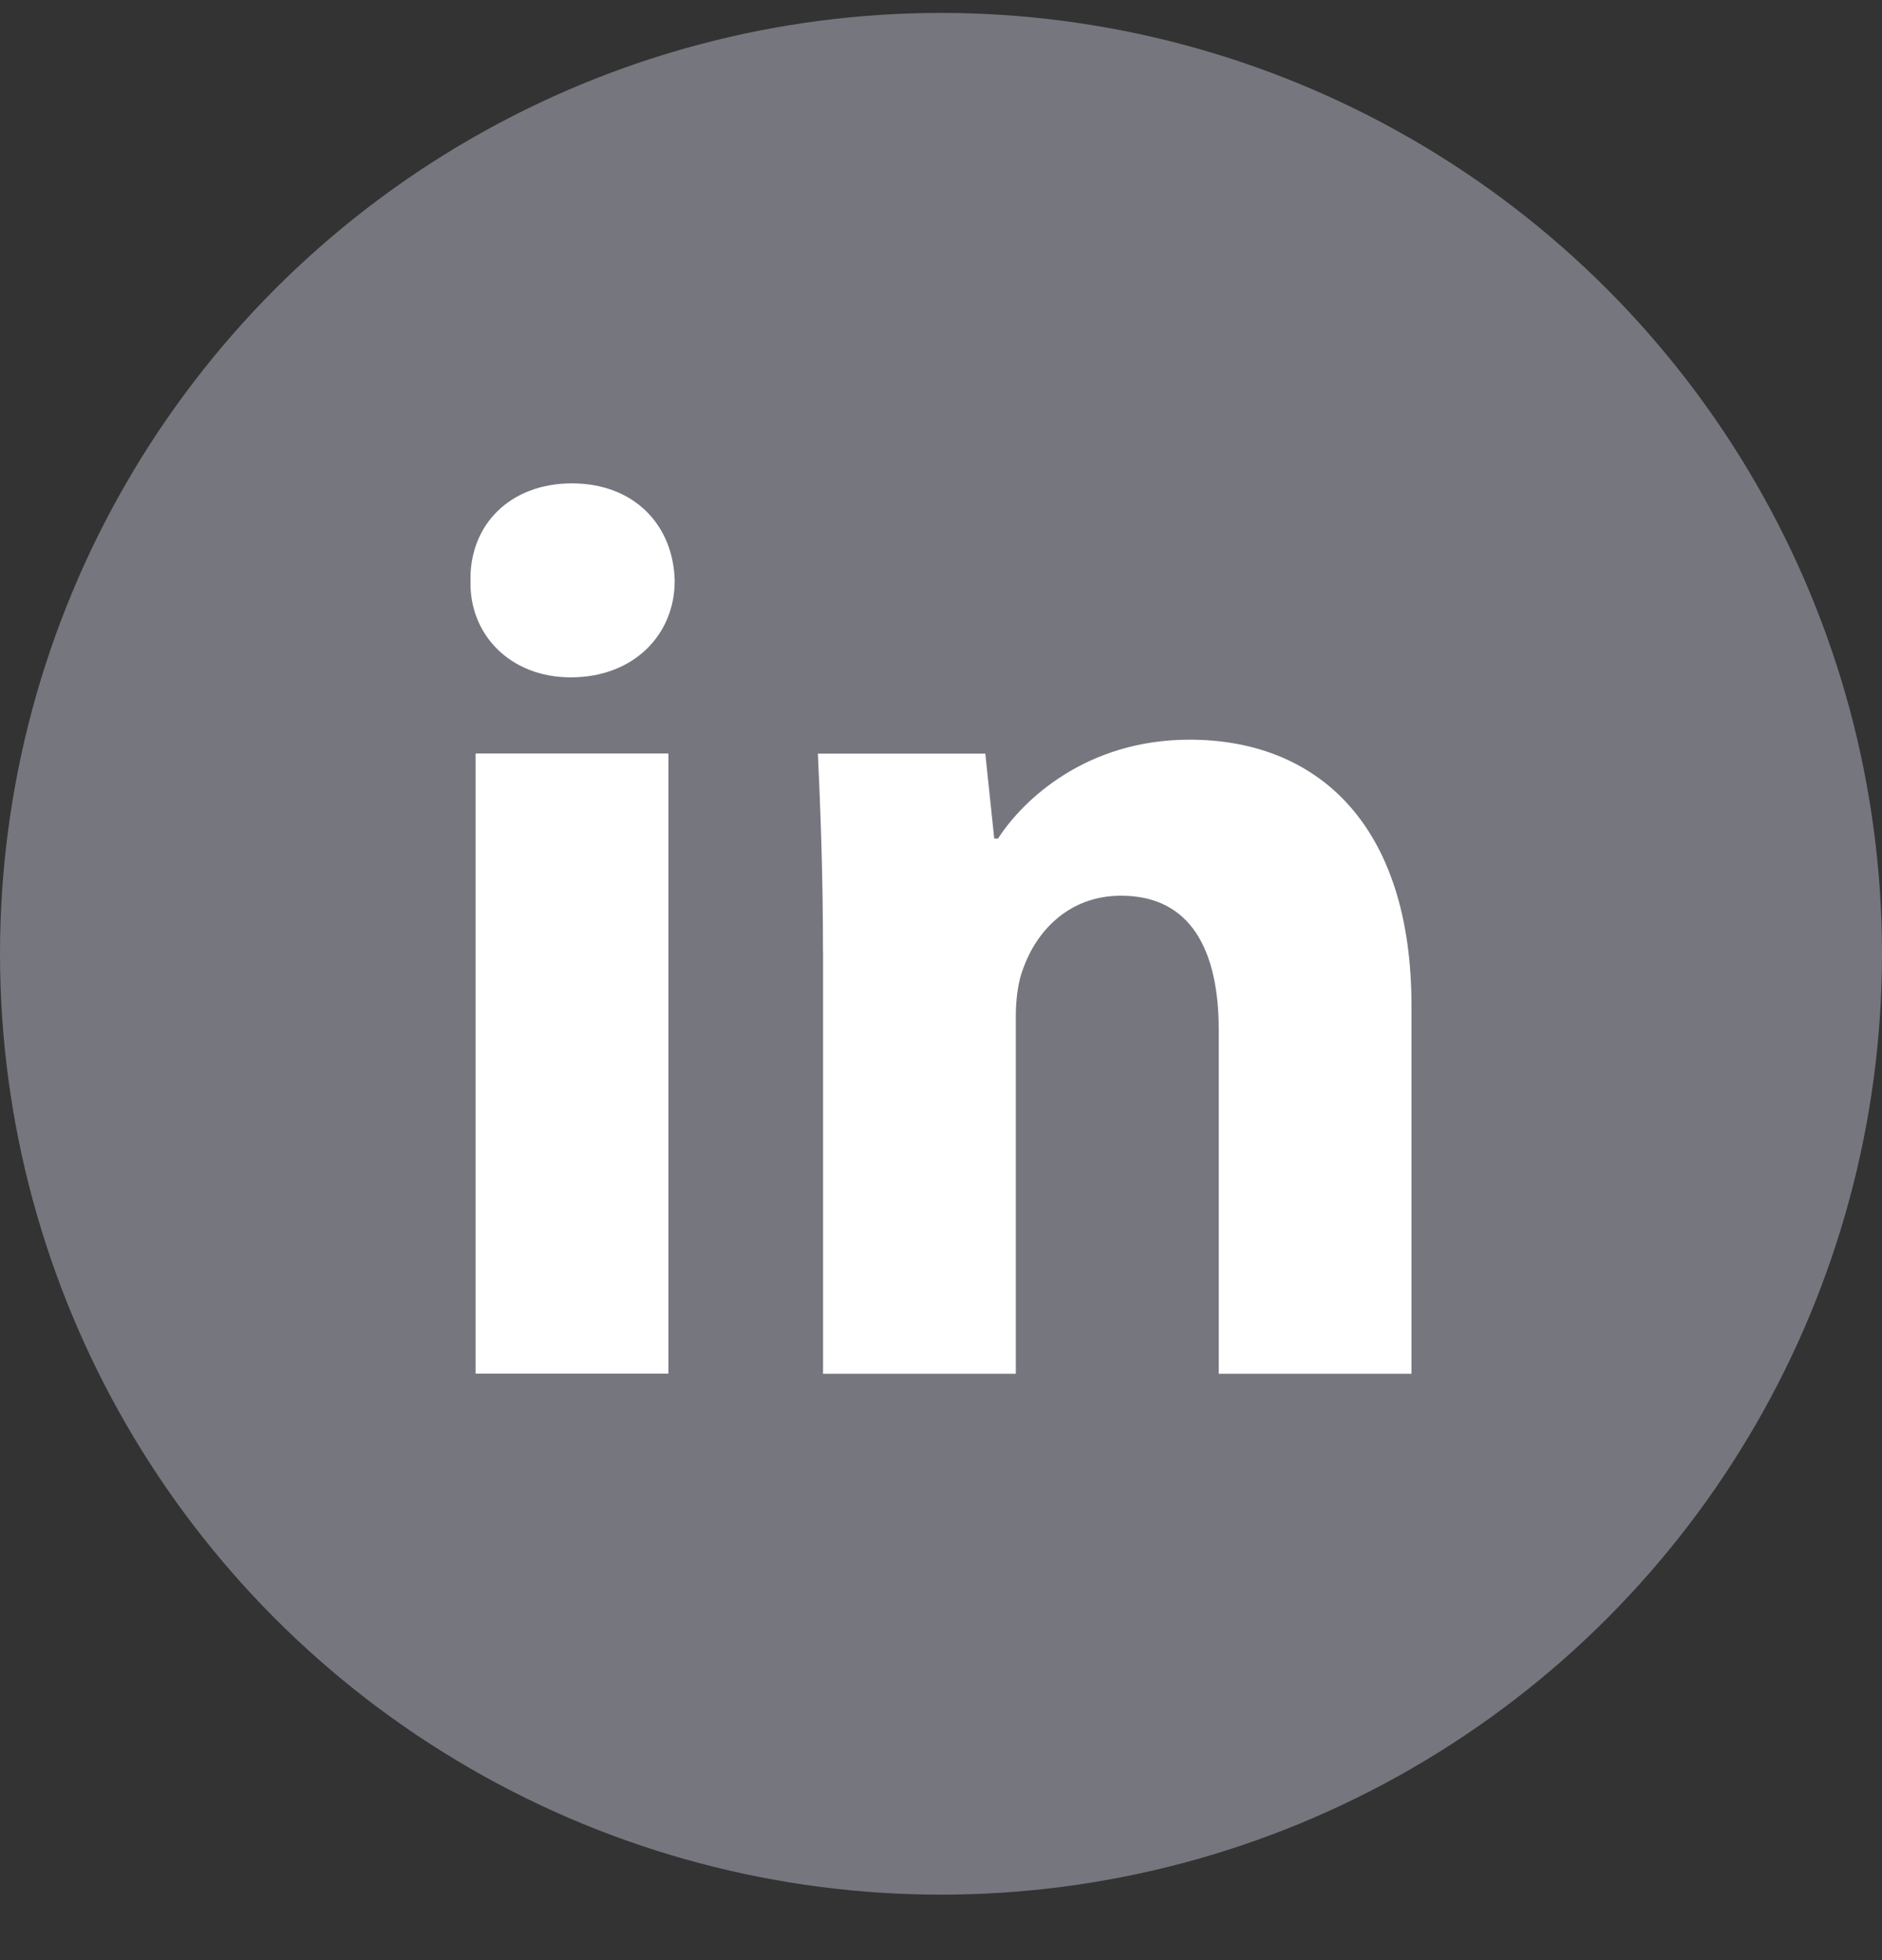
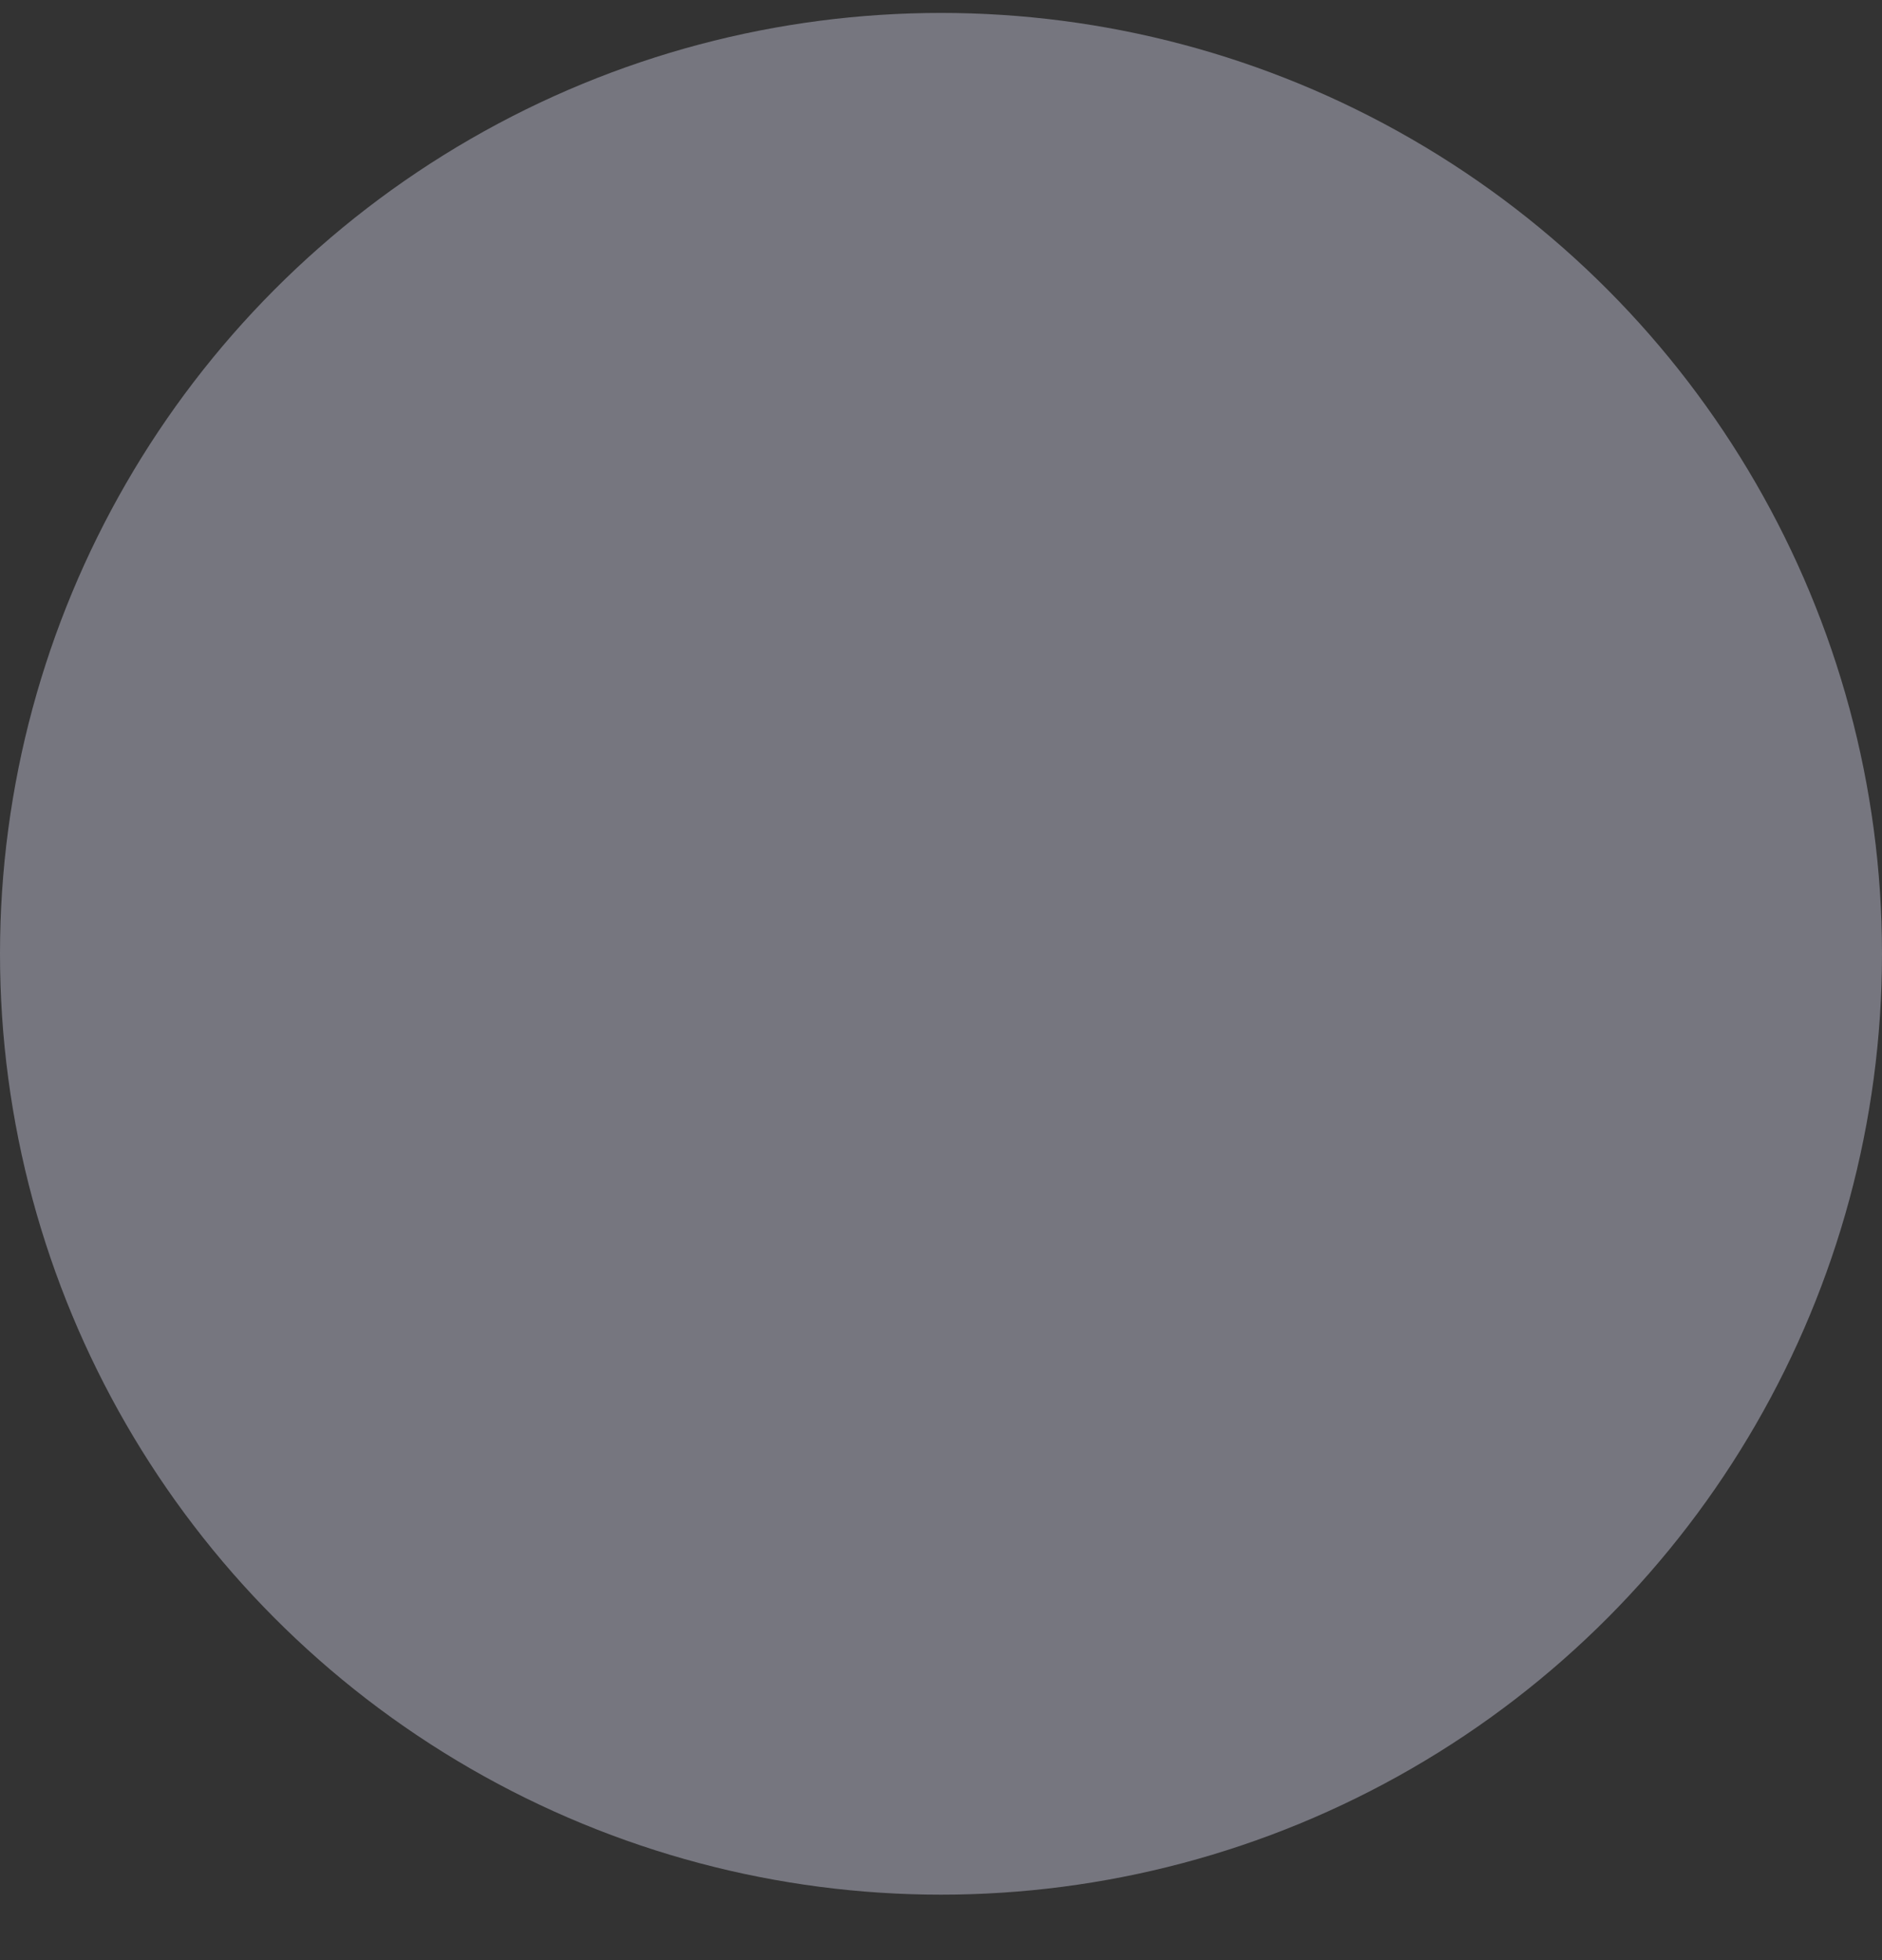
<svg xmlns="http://www.w3.org/2000/svg" width="24" height="25" viewBox="0 0 24 25" fill="none">
  <rect x="0" y="0" width="24" height="25" fill="#333333" stroke="none" />
  <circle cx="12" cy="12.165" r="12" fill="#76767F" />
-   <path fill-rule="evenodd" clip-rule="evenodd" d="M8.604 7.41C8.604 8.089 8.087 8.639 7.279 8.639C6.501 8.639 5.984 8.089 6 7.41C5.984 6.698 6.501 6.165 7.294 6.165C8.087 6.165 8.589 6.698 8.604 7.41ZM6.065 17.52V9.61H8.524V17.52H6.065V17.52Z" fill="white" />
-   <path fill-rule="evenodd" clip-rule="evenodd" d="M10.495 12.135C10.495 11.148 10.462 10.307 10.43 9.612H12.565L12.679 10.695H12.727C13.051 10.194 13.859 9.434 15.17 9.434C16.787 9.434 18 10.502 18 12.83V17.522H15.542V13.138C15.542 12.119 15.186 11.424 14.296 11.424C13.617 11.424 13.213 11.893 13.051 12.345C12.986 12.507 12.954 12.733 12.954 12.96V17.522H10.496V12.135H10.495Z" fill="white" />
</svg>